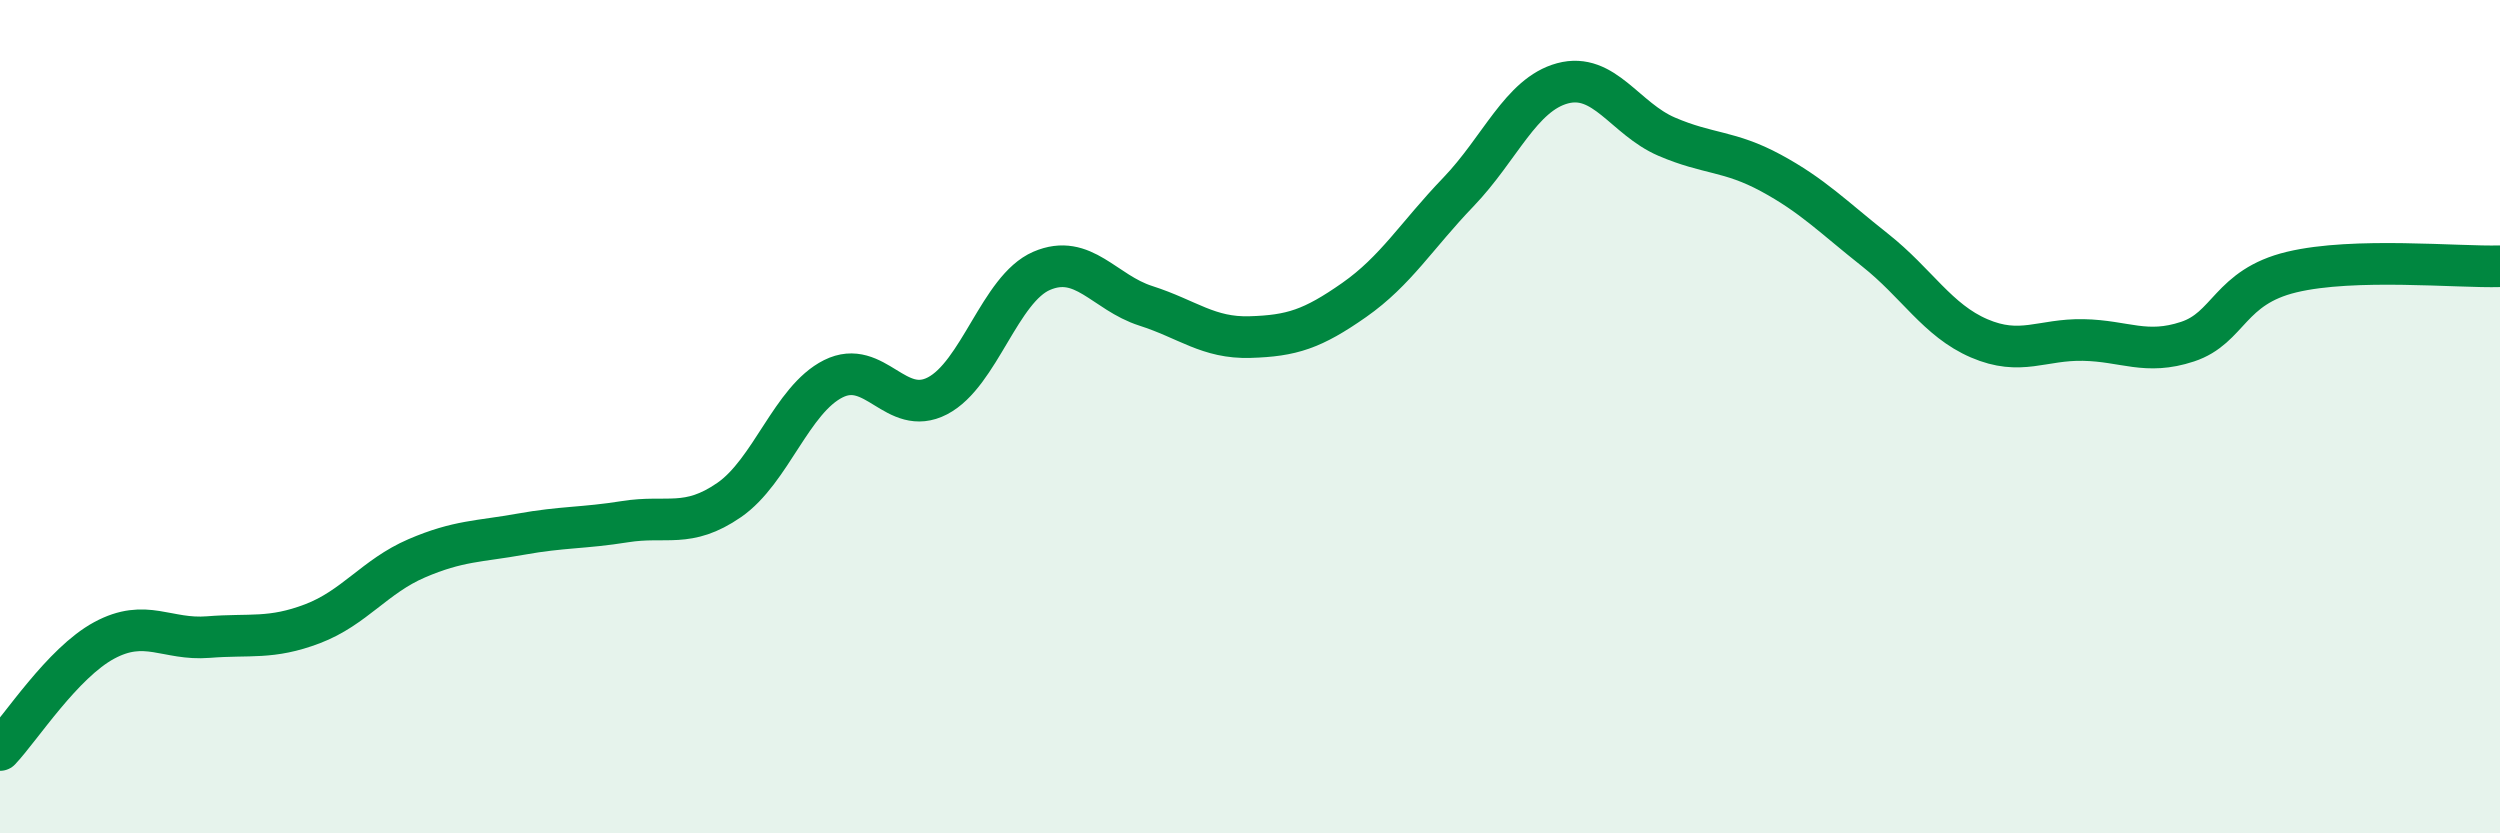
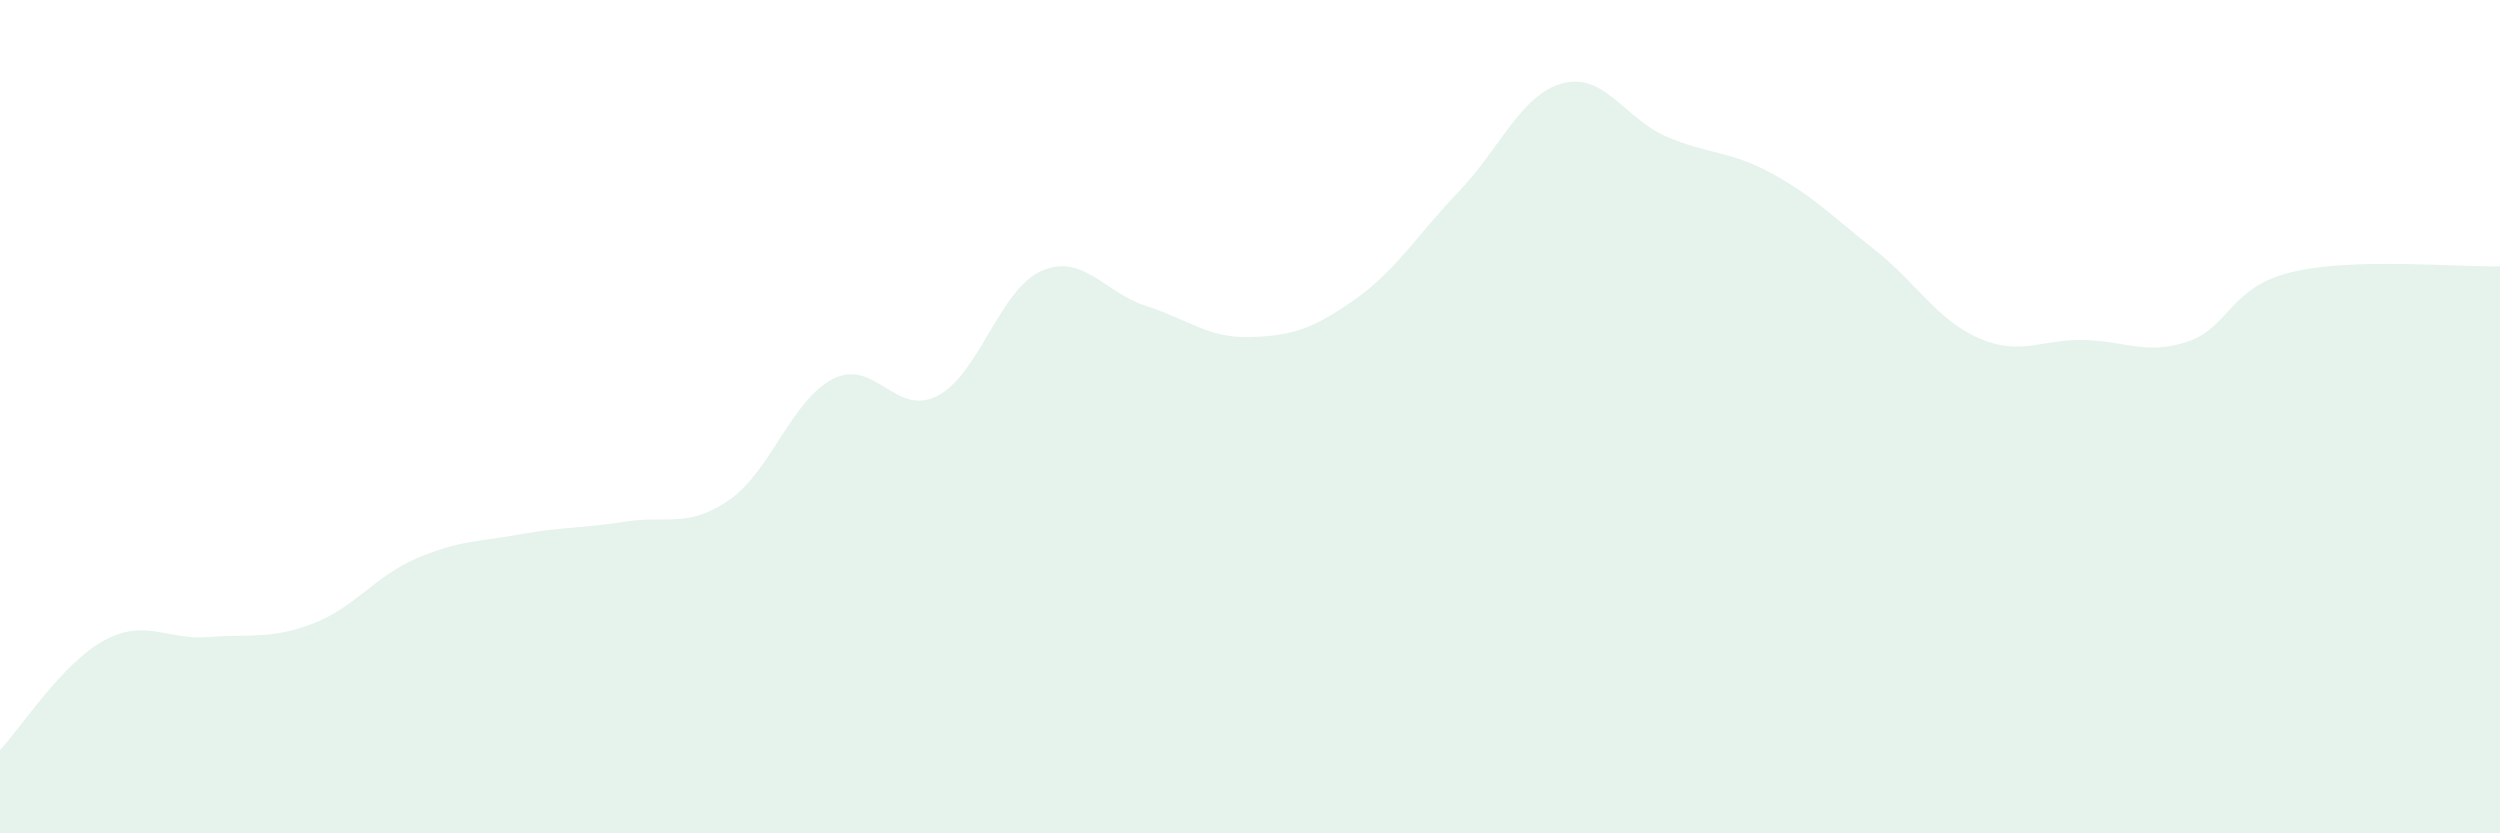
<svg xmlns="http://www.w3.org/2000/svg" width="60" height="20" viewBox="0 0 60 20">
  <path d="M 0,18 C 0.5,17.47 1.5,15.91 2.5,15.37 C 3.5,14.83 4,15.37 5,15.29 C 6,15.21 6.5,15.35 7.5,14.97 C 8.5,14.59 9,13.83 10,13.4 C 11,12.97 11.5,13 12.5,12.82 C 13.5,12.64 14,12.68 15,12.52 C 16,12.36 16.5,12.69 17.5,12 C 18.5,11.31 19,9.59 20,9.09 C 21,8.59 21.5,10.02 22.5,9.5 C 23.5,8.98 24,6.93 25,6.5 C 26,6.07 26.5,7.02 27.5,7.34 C 28.5,7.66 29,8.12 30,8.09 C 31,8.06 31.5,7.9 32.5,7.2 C 33.5,6.5 34,5.65 35,4.61 C 36,3.57 36.5,2.27 37.5,2 C 38.5,1.73 39,2.85 40,3.28 C 41,3.71 41.5,3.61 42.5,4.15 C 43.5,4.69 44,5.21 45,6 C 46,6.79 46.5,7.69 47.5,8.12 C 48.5,8.55 49,8.14 50,8.16 C 51,8.18 51.5,8.53 52.5,8.2 C 53.5,7.87 53.5,6.89 55,6.53 C 56.5,6.17 59,6.42 60,6.39L60 20L0 20Z" fill="#008740" opacity="0.1" stroke-linecap="round" stroke-linejoin="round" />
-   <path d="M 0,18 C 0.5,17.47 1.5,15.91 2.5,15.37 C 3.5,14.83 4,15.37 5,15.29 C 6,15.21 6.5,15.35 7.5,14.97 C 8.5,14.59 9,13.83 10,13.4 C 11,12.97 11.5,13 12.5,12.82 C 13.5,12.64 14,12.68 15,12.52 C 16,12.36 16.5,12.69 17.5,12 C 18.5,11.31 19,9.59 20,9.09 C 21,8.59 21.5,10.02 22.5,9.5 C 23.5,8.98 24,6.93 25,6.5 C 26,6.07 26.5,7.02 27.5,7.34 C 28.5,7.66 29,8.12 30,8.09 C 31,8.06 31.5,7.9 32.5,7.2 C 33.5,6.5 34,5.65 35,4.61 C 36,3.57 36.5,2.27 37.5,2 C 38.5,1.73 39,2.85 40,3.28 C 41,3.71 41.5,3.61 42.5,4.15 C 43.5,4.69 44,5.21 45,6 C 46,6.79 46.5,7.69 47.5,8.12 C 48.5,8.55 49,8.14 50,8.16 C 51,8.18 51.5,8.53 52.5,8.2 C 53.5,7.87 53.5,6.89 55,6.53 C 56.5,6.17 59,6.42 60,6.39" stroke="#008740" stroke-width="1" fill="none" stroke-linecap="round" stroke-linejoin="round" />
</svg>